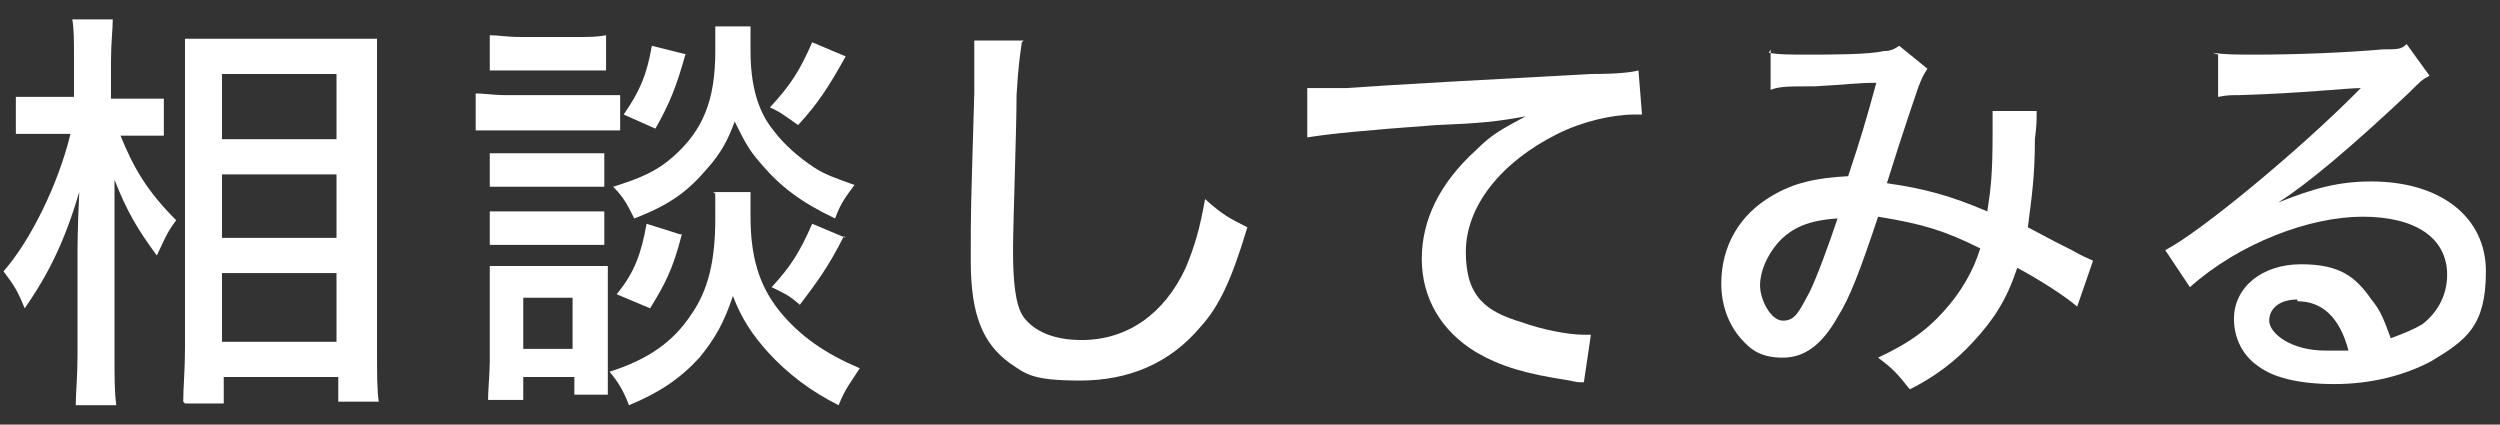
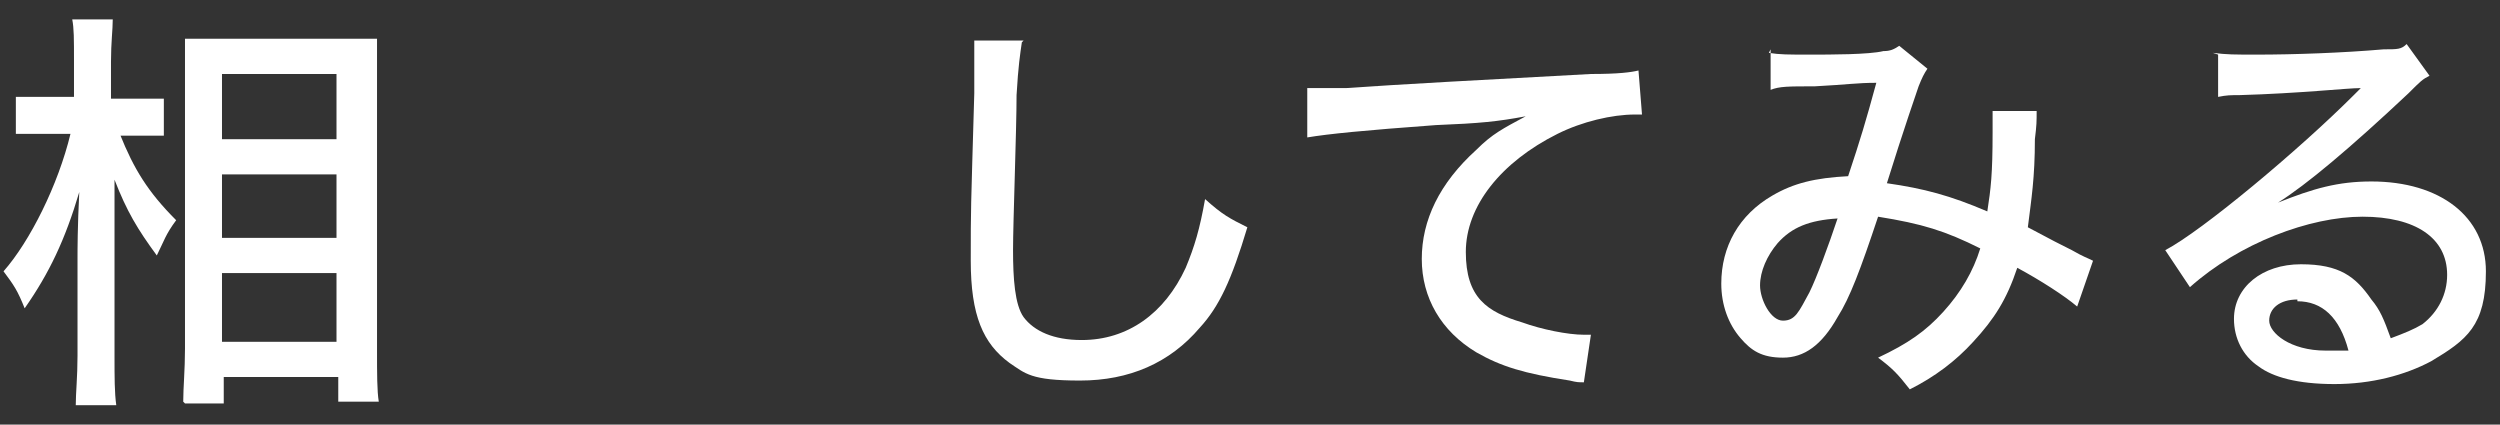
<svg xmlns="http://www.w3.org/2000/svg" id="_レイヤー_1" data-name="レイヤー_1" width="141.9" height="24.1" version="1.1" viewBox="0 0 141.9 24.1">
  <rect x="0" y="0" width="141.9" height="24.1" fill="#333333" stroke="none" />
  <path d="M6.8,7.6c.8,2,1.6,3.3,3.2,4.9-.6.8-.7,1.2-1.1,2-1.1-1.5-1.7-2.5-2.4-4.3,0,1.9,0,2.7,0,3.5v6.5c0,1.2,0,2.1.1,2.8h-2.3c0-.7.1-1.6.1-2.8v-5.6c0-.4,0-1.7.1-3.7-.8,2.7-1.7,4.6-3.1,6.6-.4-1-.6-1.3-1.2-2.1,1.5-1.7,3.1-4.9,3.8-7.8h-1.4c-.8,0-1.2,0-1.7,0v-2.1c.4,0,.9,0,1.7,0h1.6v-2c0-1.3,0-1.9-.1-2.4h2.3c0,.6-.1,1.3-.1,2.4v2.1h1.5c.6,0,1.1,0,1.5,0v2.1c-.5,0-1,0-1.5,0h-1.3ZM10.4,22.8c0-.8.1-1.8.1-3V4.7c0-.8,0-1.4,0-2.5.6,0,1,0,2,0h7c1,0,1.4,0,1.9,0,0,.6,0,1.3,0,2.4v15.3c0,1.3,0,2.3.1,2.9h-2.3v-1.4h-6.5v1.5h-2.2ZM12.6,7.9h6.5v-3.7h-6.5v3.7ZM12.6,13.5h6.5v-3.6h-6.5v3.6ZM12.6,19.4h6.5v-3.9h-6.5v3.9Z" fill="#fff" />
-   <path d="M26.9,5.3c.6,0,1,.1,1.9.1h4.5c1,0,1.4,0,1.9,0v2c-.5,0-.8,0-1.7,0h-4.6c-.8,0-1.3,0-1.9,0v-2.1ZM27.7,22.8c0-.7.1-1.6.1-2.3v-3.5c0-.7,0-1.2,0-1.9.5,0,.8,0,1.6,0h3.7c.8,0,1,0,1.4,0,0,.5,0,.9,0,1.8v4c0,.7,0,1.1,0,1.5h-1.9v-1h-2.9v1.3h-2ZM27.8,8.7c.5,0,.8,0,1.5,0h3.5c.8,0,1.1,0,1.5,0v1.9c-.4,0-.8,0-1.5,0h-3.5c-.7,0-1.1,0-1.5,0v-1.9ZM27.8,12c.4,0,.8,0,1.5,0h3.5c.8,0,1.1,0,1.5,0v1.9c-.4,0-.8,0-1.5,0h-3.5c-.7,0-1.1,0-1.5,0v-1.9ZM27.8,2c.5,0,.9.1,1.8.1h3c.9,0,1.3,0,1.8-.1v2c-.6,0-1,0-1.8,0h-3c-.8,0-1.3,0-1.8,0v-2ZM29.7,19.8h2.8v-2.9h-2.8v2.9ZM42.6,10.9c0,.4,0,.9,0,1.4,0,2.3.5,3.9,1.6,5.3,1.2,1.5,2.7,2.5,4.6,3.3-.5.8-.8,1.1-1.2,2.1-1.6-.8-2.9-1.8-4-3-.9-1-1.5-1.9-2-3.2-.5,1.5-1,2.4-1.9,3.5-1.1,1.2-2.3,2-4,2.7-.3-.8-.6-1.3-1.1-1.9,2.2-.7,3.6-1.7,4.6-3.2,1-1.4,1.4-3.1,1.4-5.5s0-1.1-.1-1.5h2.3ZM42.6,1.5c0,.5,0,1,0,1.4,0,1.9.4,3.4,1.3,4.5.6.8,1.4,1.5,2.3,2.1.6.4,1.2.6,2.3,1-.6.8-.8,1.1-1.1,1.9-1.9-.9-3.1-1.8-4.2-3.1-.7-.8-.9-1.2-1.5-2.4-.4,1.1-.8,1.8-1.5,2.6-1.1,1.3-2.1,2.1-4.2,2.9-.4-.8-.6-1.2-1.2-1.8,1.6-.5,2.5-.9,3.4-1.7,1.7-1.5,2.4-3.2,2.4-6s0-.8,0-1.4h2.2ZM38.7,13.3c-.5,2-1,2.9-1.8,4.2l-1.9-.8c1-1.2,1.4-2.3,1.7-4l1.9.6ZM38.9,3.1c-.5,1.8-.9,2.8-1.7,4.2l-1.8-.8c.9-1.3,1.3-2.2,1.6-3.9l2,.5ZM48,3.2c-1,1.8-1.6,2.7-2.7,3.9-.7-.5-1.1-.8-1.6-1,1.2-1.3,1.7-2.1,2.4-3.7l1.9.8ZM47.9,13.4c-.9,1.8-1.6,2.7-2.5,3.9-.7-.6-.8-.6-1.6-1,1.1-1.2,1.6-2,2.3-3.6l1.9.8Z" fill="#fff" />
  <path d="M58,2.4c-.1.7-.2,1.3-.3,3,0,2-.2,7.2-.2,8.8s.1,3.1.6,3.8c.6.8,1.7,1.3,3.3,1.3,2.6,0,4.7-1.5,5.9-4.1.5-1.2.8-2.2,1.1-3.9,1,.9,1.4,1.1,2.4,1.6-.9,3-1.6,4.5-2.7,5.7-1.7,2-4,3-6.8,3s-3.1-.4-4-1c-1.5-1.1-2.2-2.7-2.2-5.8s0-2.6.2-9.5c0-.7,0-1.2,0-1.6s0-.9,0-1.4h2.8Z" fill="#fff" />
  <path d="M74.2,5q.4,0,.8,0c.5,0,.8,0,1.4,0,2.8-.2,8.3-.5,13.9-.8,1.6,0,2.3-.1,2.7-.2l.2,2.5h-.4c-1.3,0-3,.4-4.4,1.1-3.2,1.6-5.2,4.1-5.2,6.7s1.2,3.4,3.2,4c1.1.4,2.6.7,3.5.7s.2,0,.4,0l-.4,2.7c-.3,0-.4,0-.8-.1-2.6-.4-3.9-.8-5.3-1.6-2-1.2-3.1-3.1-3.1-5.3s1-4.3,3.1-6.2c.9-.9,1.5-1.2,2.8-1.9-1.6.3-2.6.4-5.1.5-4.1.3-6.1.5-7.3.7v-2.6Z" fill="#fff" />
  <path d="M100.4,3c.6.1,1.1.1,2.3.1s3.4,0,4.2-.2c.4,0,.6-.1.9-.3l1.6,1.3c-.2.3-.3.5-.5,1,0,0-.9,2.6-1.8,5.5,2.1.3,3.6.7,5.7,1.6.2-1.3.3-2.1.3-4.5s0-.8,0-1.2h2.5c0,.6,0,.8-.1,1.6,0,2.2-.2,3.4-.4,5,1.5.8,1.7.9,2.5,1.3.7.4.8.4,1.2.6l-.9,2.6c-.7-.6-2.1-1.5-3.4-2.2-.6,1.8-1.3,2.9-2.5,4.2-1,1.1-2.2,2-3.6,2.7-.7-.9-1-1.2-1.8-1.8,1.7-.8,2.7-1.5,3.7-2.6,1-1.1,1.7-2.3,2.1-3.6-2-1-3.3-1.4-5.8-1.8-1,3-1.6,4.6-2.3,5.7-.9,1.6-1.9,2.3-3.1,2.3s-1.8-.4-2.4-1.1c-.7-.8-1.1-1.9-1.1-3.1,0-2.1,1-3.9,2.9-5,1.2-.7,2.4-1,4.3-1.1.7-2.1,1-3.1,1.6-5.3-1.1,0-1.6.1-3.5.2-1.5,0-2,0-2.5.2v-2.3ZM100.9,13.8c-.6.7-1,1.6-1,2.4s.6,2,1.3,2,.9-.5,1.5-1.6c.4-.8,1.1-2.7,1.6-4.2-1.6.1-2.6.5-3.4,1.4Z" fill="#fff" />
  <path d="M125.6,3c.8.1,1.2.1,2.5.1,2.1,0,4.9-.1,7.2-.3.8,0,1,0,1.3-.3l1.3,1.8c-.4.2-.5.3-1.2,1-3.3,3.1-5.8,5.2-7.4,6.2h0c2-.8,3.4-1.2,5.3-1.2,3.9,0,6.5,2,6.5,5.1s-1.1,3.9-3.1,5.1c-1.5.8-3.4,1.3-5.5,1.3s-3.5-.4-4.3-1c-.9-.6-1.4-1.6-1.4-2.7,0-1.8,1.6-3.1,3.8-3.1s3.1.7,4,2c.5.6.7,1.1,1.1,2.2.8-.3,1.3-.5,1.8-.8.9-.7,1.4-1.7,1.4-2.8,0-2.1-1.8-3.3-4.8-3.3s-7,1.5-9.8,4l-1.4-2.1c2.1-1.1,7.6-5.7,10.7-8.8,0,0,.3-.3.4-.4h0c-.8,0-3.4.3-6.9.4-.5,0-.7,0-1.2.1v-2.4ZM130.4,17c-1,0-1.6.5-1.6,1.2s1.2,1.7,3.2,1.7.6,0,1.3,0c-.5-1.9-1.5-2.8-2.9-2.8Z" fill="#fff" />
</svg>